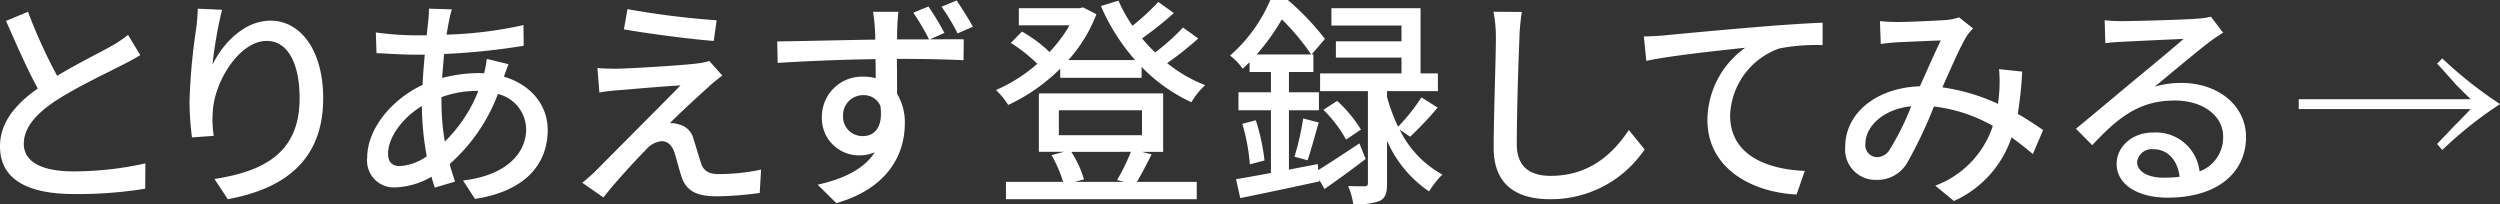
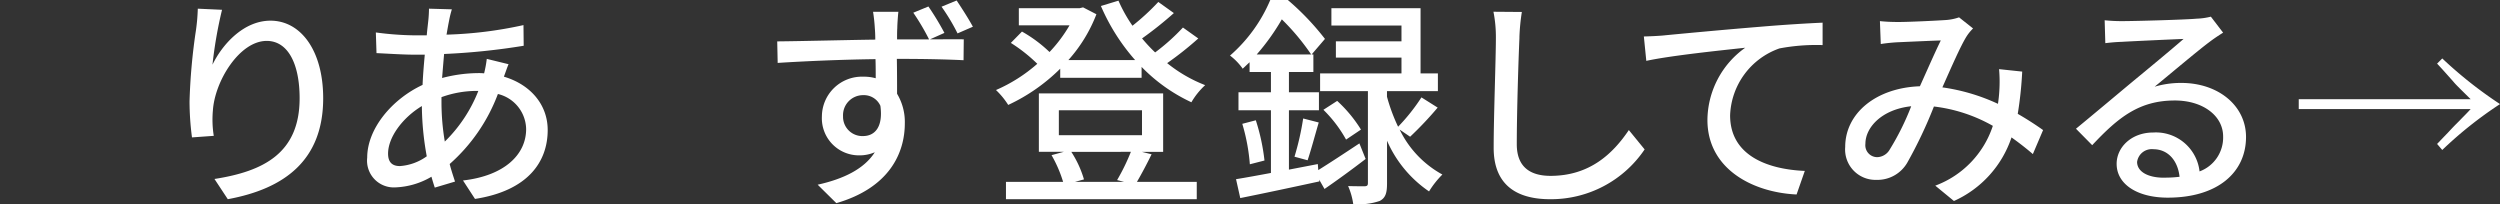
<svg xmlns="http://www.w3.org/2000/svg" id="CTA_btn_pc" width="290.353" height="23.703" viewBox="0 0 290.353 23.703">
  <rect x="0" y="0" width="290.353" height="23.703" fill="#333333" stroke="none" />
-   <path id="パス_1981" data-name="パス 1981" d="M6.636,8.994c2.272-1.369,4.829-2.634,6.171-3.383a14.31,14.31,0,0,0,2.066-1.369l1.42,2.35c-.671.413-1.394.8-2.22,1.213-1.7.878-5.138,2.479-7.591,4.08-2.273,1.5-3.718,3.123-3.718,5.009,0,2.014,1.936,3.2,5.784,3.2a38.477,38.477,0,0,0,8.34-.93l-.025,2.943a49.352,49.352,0,0,1-8.211.619C3.666,22.73,0,21.31,0,17.179c0-2.737,1.756-4.854,4.39-6.713C3.2,8.3,1.911,5.378.7,2.616L3.253,1.557A60.412,60.412,0,0,0,6.636,8.994" transform="translate(0 -0.189)" fill="#fff" />
  <path id="パス_1982" data-name="パス 1982" d="M28.84,7.653C29.976,5.3,32.454,2.54,35.578,2.54c3.512,0,6.12,3.46,6.12,9.012,0,7.2-4.493,10.509-11.078,11.722l-1.549-2.349c5.655-.879,9.89-2.97,9.89-9.373,0-4.028-1.369-6.662-3.822-6.662-3.151,0-6.017,4.649-6.249,8.057a11.987,11.987,0,0,0,.1,2.969l-2.53.181a32.454,32.454,0,0,1-.284-4.183A68.158,68.158,0,0,1,26.929,3.6a22.556,22.556,0,0,0,.207-2.453l2.814.129A49.864,49.864,0,0,0,28.84,7.653" transform="translate(-4.163 -0.139)" fill="#fff" />
  <path id="パス_1983" data-name="パス 1983" d="M59.185,2.463c-.1.49-.206,1.084-.31,1.7a47.257,47.257,0,0,0,8.935-1.11l.025,2.4a78.183,78.183,0,0,1-9.244.956c-.077.878-.155,1.834-.233,2.789a16.759,16.759,0,0,1,4.132-.568,6.867,6.867,0,0,1,.749.026,13.619,13.619,0,0,0,.31-1.679l2.53.62c-.156.336-.362.981-.543,1.445,3.125.93,5.087,3.28,5.087,6.2,0,3.692-2.3,7.049-8.443,8l-1.394-2.143c4.8-.542,7.333-3,7.333-5.965a4.267,4.267,0,0,0-3.279-4.079,20.378,20.378,0,0,1-5.6,8.133c.181.723.413,1.394.619,2.04l-2.349.7c-.129-.387-.258-.8-.387-1.264a8.889,8.889,0,0,1-4.209,1.239,3.108,3.108,0,0,1-3.253-3.46c0-3.331,2.841-6.765,6.43-8.443.051-1.188.155-2.4.257-3.512H55.079c-1.213,0-3.227-.129-4.338-.18l-.077-2.4a36.259,36.259,0,0,0,4.492.336h1.421c.052-.645.129-1.213.181-1.73.051-.464.077-1.007.077-1.368l2.659.077a10.829,10.829,0,0,0-.309,1.24M53.453,19.427a6.025,6.025,0,0,0,3.124-1.137,33.6,33.6,0,0,1-.568-5.835c-2.3,1.394-3.925,3.666-3.925,5.526,0,.955.439,1.446,1.369,1.446m5.215-2.841a16.831,16.831,0,0,0,3.9-5.888h-.181a12.011,12.011,0,0,0-4.1.724v.619a27.416,27.416,0,0,0,.387,4.544" transform="translate(-7.013 -0.139)" fill="#fff" />
-   <path id="パス_1984" data-name="パス 1984" d="M92.843,10.164c-1.084.955-3.77,3.434-4.571,4.287a2.687,2.687,0,0,1,.981.129,2.285,2.285,0,0,1,1.782,1.807c.258.723.568,1.885.826,2.634.258.9.852,1.343,2.04,1.343a23.975,23.975,0,0,0,4.957-.517L98.7,22.558a40.455,40.455,0,0,1-4.932.387c-2.247,0-3.537-.517-4.131-2.22-.258-.775-.619-2.169-.827-2.84-.309-.93-.851-1.343-1.5-1.343a2.718,2.718,0,0,0-1.807.981c-.93.93-3.357,3.512-4.958,5.551l-2.453-1.7c.387-.31.93-.775,1.524-1.343,1.162-1.188,7.41-7.437,9.89-9.967-1.936.1-5.732.438-7.282.568a17.549,17.549,0,0,0-2.143.258l-.232-2.841c.594.052,1.446.078,2.324.078,1.368-.026,7.307-.362,9.347-.62a6.708,6.708,0,0,0,1.317-.284l1.524,1.7a18.211,18.211,0,0,0-1.524,1.24M93.7,2.5,93.36,4.9c-2.66-.206-7.307-.8-10.432-1.343l.413-2.35A96.666,96.666,0,0,0,93.7,2.5" transform="translate(-10.466 -0.146)" fill="#fff" />
  <path id="パス_1985" data-name="パス 1985" d="M124.4,3.828l-1.678.749c1.678,0,3.176-.025,3.925,0L126.622,7c-1.55-.077-4-.156-7.747-.156.026,1.394.026,2.892.026,4.054a6.369,6.369,0,0,1,.9,3.434c0,3.46-1.807,7.488-7.952,9.269l-2.169-2.143c3.021-.671,5.4-1.833,6.636-3.77a4.42,4.42,0,0,1-1.808.362,4.306,4.306,0,0,1-4.338-4.519A4.649,4.649,0,0,1,115,8.914a4.969,4.969,0,0,1,1.42.181c0-.7,0-1.472-.025-2.22-3.925.052-8.133.232-11.361.439l-.052-2.5c2.918-.026,7.695-.156,11.388-.206,0-.568-.026-1.007-.052-1.317a18.542,18.542,0,0,0-.206-1.911h2.943c-.052.361-.129,1.524-.129,1.885-.025.337-.025.775-.025,1.317h3.717a26.529,26.529,0,0,0-1.833-3.1l1.755-.722A31.156,31.156,0,0,1,124.4,3.828m-9.45,11.981c1.369,0,2.349-1.059,2.014-3.512a2.1,2.1,0,0,0-2.014-1.239,2.33,2.33,0,0,0-2.324,2.453,2.244,2.244,0,0,0,2.324,2.3m12.756-12.7-1.782.775a22.905,22.905,0,0,0-1.859-3.1l1.755-.723c.595.9,1.369,2.092,1.886,3.047" transform="translate(-14.714 -0.007)" fill="#fff" />
  <path id="パス_1986" data-name="パス 1986" d="M157.394,4.478a38.626,38.626,0,0,1-3.615,2.866A16.521,16.521,0,0,0,158.194,9.9a8.473,8.473,0,0,0-1.6,1.988,19.523,19.523,0,0,1-5.784-4.106V9.047h-9.451V7.989a21.3,21.3,0,0,1-6.041,4.209,8.9,8.9,0,0,0-1.421-1.73,18.265,18.265,0,0,0,4.8-3.047,18.432,18.432,0,0,0-3.072-2.427l1.292-1.317a15.833,15.833,0,0,1,3.2,2.376,16.505,16.505,0,0,0,2.324-3.1h-5.888V.966H143.6l.414-.1,1.549.8a17.252,17.252,0,0,1-3.253,5.318h7.747A23.521,23.521,0,0,1,146.084.707l2.039-.619A17.067,17.067,0,0,0,149.751,3a26.728,26.728,0,0,0,3-2.762l1.807,1.292a42.951,42.951,0,0,1-3.693,2.943A18.281,18.281,0,0,0,152.384,6.1a24.035,24.035,0,0,0,3.228-2.892ZM151.971,17.93c-.568,1.162-1.188,2.324-1.7,3.2h6.946v2.015H135.058V21.132h6.636a14.638,14.638,0,0,0-1.343-3.1l1.42-.387h-2.892V10.855h14.434v6.791h-2.479ZM141.2,15.71h9.657V12.817H141.2Zm1.446,1.936a12.1,12.1,0,0,1,1.472,3.2l-1.032.284h5.68l-.8-.206a24.159,24.159,0,0,0,1.6-3.279Z" transform="translate(-18.224 -0.011)" fill="#fff" />
  <path id="パス_1987" data-name="パス 1987" d="M180.588,18.461c-1.575,1.214-3.28,2.453-4.778,3.486l-.619-1.085.025.207c-3.227.7-6.61,1.42-9.191,1.936l-.491-2.195c1.136-.181,2.53-.439,4.054-.723V12.807h-3.77V10.716h3.77V8.365h-2.479V7.229c-.257.233-.516.491-.8.749a6.865,6.865,0,0,0-1.473-1.524A17.636,17.636,0,0,0,169.51,0h2.04a30.248,30.248,0,0,1,4.312,4.519l-1.55,1.807h.206V8.365h-2.84v2.35h3.485v2.091h-3.485V19.7l3.355-.646.053.7c1.291-.8,3.021-1.936,4.776-3.1Zm-12.756-4.492a23.545,23.545,0,0,1,1.007,4.673l-1.7.438a22.3,22.3,0,0,0-.878-4.7Zm6.43-7.643a26.716,26.716,0,0,0-3.409-4.08,25.41,25.41,0,0,1-2.918,4.08ZM172.324,18.2a31.548,31.548,0,0,0,1.007-4.44l1.808.465c-.439,1.5-.9,3.227-1.292,4.39Zm12.214-3.15A11.78,11.78,0,0,0,189.5,20.27a10.606,10.606,0,0,0-1.549,1.962,13.784,13.784,0,0,1-4.88-5.888V21.3c0,1.084-.156,1.678-.852,2.04a7.533,7.533,0,0,1-3.073.361,7.931,7.931,0,0,0-.594-2.091c.852.025,1.679.025,1.937.025.284-.025.362-.1.362-.387V10.586h-5.553V8.521h9.451V6.687h-7.618V4.8h7.618V2.969H176.61V.955h10.355V8.521h2.014v2.066h-5.913v.645a20.57,20.57,0,0,0,1.291,3.486,22.147,22.147,0,0,0,2.711-3.408l1.885,1.187a41.219,41.219,0,0,1-3.2,3.383Zm-7.256-3.331a15.632,15.632,0,0,1,2.763,3.331l-1.731,1.162a15,15,0,0,0-2.633-3.46Z" transform="translate(-21.98)" fill="#fff" />
  <path id="パス_1988" data-name="パス 1988" d="M202.678,4.552c-.128,2.866-.31,8.831-.31,12.394,0,2.738,1.679,3.667,3.925,3.667,4.52,0,7.231-2.557,9.089-5.319l1.834,2.247a13.114,13.114,0,0,1-10.974,5.784c-3.925,0-6.559-1.679-6.559-5.965,0-3.666.258-10.329.258-12.807a14.927,14.927,0,0,0-.284-3l3.3.026a23.526,23.526,0,0,0-.284,2.969" transform="translate(-26.207 -0.189)" fill="#fff" />
  <path id="パス_1989" data-name="パス 1989" d="M224.182,4.469c1.885-.181,6.482-.619,11.232-1.007,2.763-.232,5.345-.387,7.127-.465V5.6a23.058,23.058,0,0,0-5.01.387,8.561,8.561,0,0,0-5.732,7.772c0,4.7,4.39,6.275,8.675,6.455l-.955,2.737c-5.062-.232-10.354-2.943-10.354-8.65a10.4,10.4,0,0,1,4.39-8.392c-2.608.284-8.624.9-11.49,1.524L221.781,4.6c1.007-.025,1.91-.077,2.4-.129" transform="translate(-30.862 -0.364)" fill="#fff" />
  <path id="パス_1990" data-name="パス 1990" d="M255.587,2.834c1.394,0,4.518-.155,5.654-.232a5.9,5.9,0,0,0,1.5-.31l1.627,1.291a5.247,5.247,0,0,0-.775.956c-.7,1.136-1.755,3.563-2.789,5.887a22.7,22.7,0,0,1,6.455,1.911q.117-.775.156-1.472a16.819,16.819,0,0,0-.026-2.557l2.686.285a43.54,43.54,0,0,1-.517,4.906c1.161.671,2.143,1.316,2.943,1.885l-1.188,2.789q-1.123-.969-2.479-1.936a12.4,12.4,0,0,1-6.687,7.385l-2.169-1.782a11.1,11.1,0,0,0,6.687-6.946,18.144,18.144,0,0,0-6.843-2.247,52.149,52.149,0,0,1-3.1,6.533,4.007,4.007,0,0,1-3.589,1.988,3.528,3.528,0,0,1-3.615-3.822c0-3.9,3.563-6.868,8.675-7.049.851-1.885,1.73-3.9,2.427-5.319-1.033.026-3.8.156-4.957.206-.542.025-1.369.1-2.014.207l-.1-2.66a19.383,19.383,0,0,0,2.039.1m-2.35,15.7a1.732,1.732,0,0,0,1.446-.878,30.279,30.279,0,0,0,2.5-5.035c-3.384.362-5.32,2.428-5.32,4.364a1.383,1.383,0,0,0,1.369,1.549" transform="translate(-35.214 -0.278)" fill="#fff" />
  <path id="パス_1991" data-name="パス 1991" d="M285.414,2.721c1.342,0,7.23-.156,8.624-.285a7.656,7.656,0,0,0,1.652-.232l1.422,1.859c-.543.336-1.085.7-1.627,1.111-1.317.981-4.493,3.666-6.326,5.164a10.708,10.708,0,0,1,3.1-.438c4.312,0,7.514,2.66,7.514,6.274,0,4.106-3.279,7.049-9.089,7.049-3.563,0-5.938-1.574-5.938-3.925,0-1.911,1.7-3.641,4.259-3.641a5.1,5.1,0,0,1,5.371,4.519,4.194,4.194,0,0,0,2.738-4.054c0-2.427-2.376-4.183-5.6-4.183-4.131,0-6.559,1.937-9.606,5.19l-1.885-1.91c2.015-1.653,5.241-4.364,6.765-5.629,1.445-1.188,4.44-3.666,5.732-4.8-1.368.052-5.835.258-7.178.336-.646.025-1.317.077-1.911.155l-.076-2.66a18.771,18.771,0,0,0,2.065.1m4.8,18.178a13.794,13.794,0,0,0,1.834-.1c-.206-1.885-1.343-3.2-3.047-3.2a1.716,1.716,0,0,0-1.885,1.473c0,1.136,1.265,1.833,3.1,1.833" transform="translate(-38.917 -0.268)" fill="#fff" />
  <path id="パス_3050" data-name="パス 3050" d="M17.706-14.612c.65.7.65.7,1.9,2.106.234.286.39.442,2,2.028H1.638v1.144H21.606c-.546.6-.806.832-1.3,1.352-.7.7-.7.7-1.352,1.4-.676.7-.7.728-1.248,1.3l.6.7a46.144,46.144,0,0,1,6.708-5.33,48.709,48.709,0,0,1-6.708-5.3Z" transform="translate(265.341 22)" fill="#fff" />
</svg>